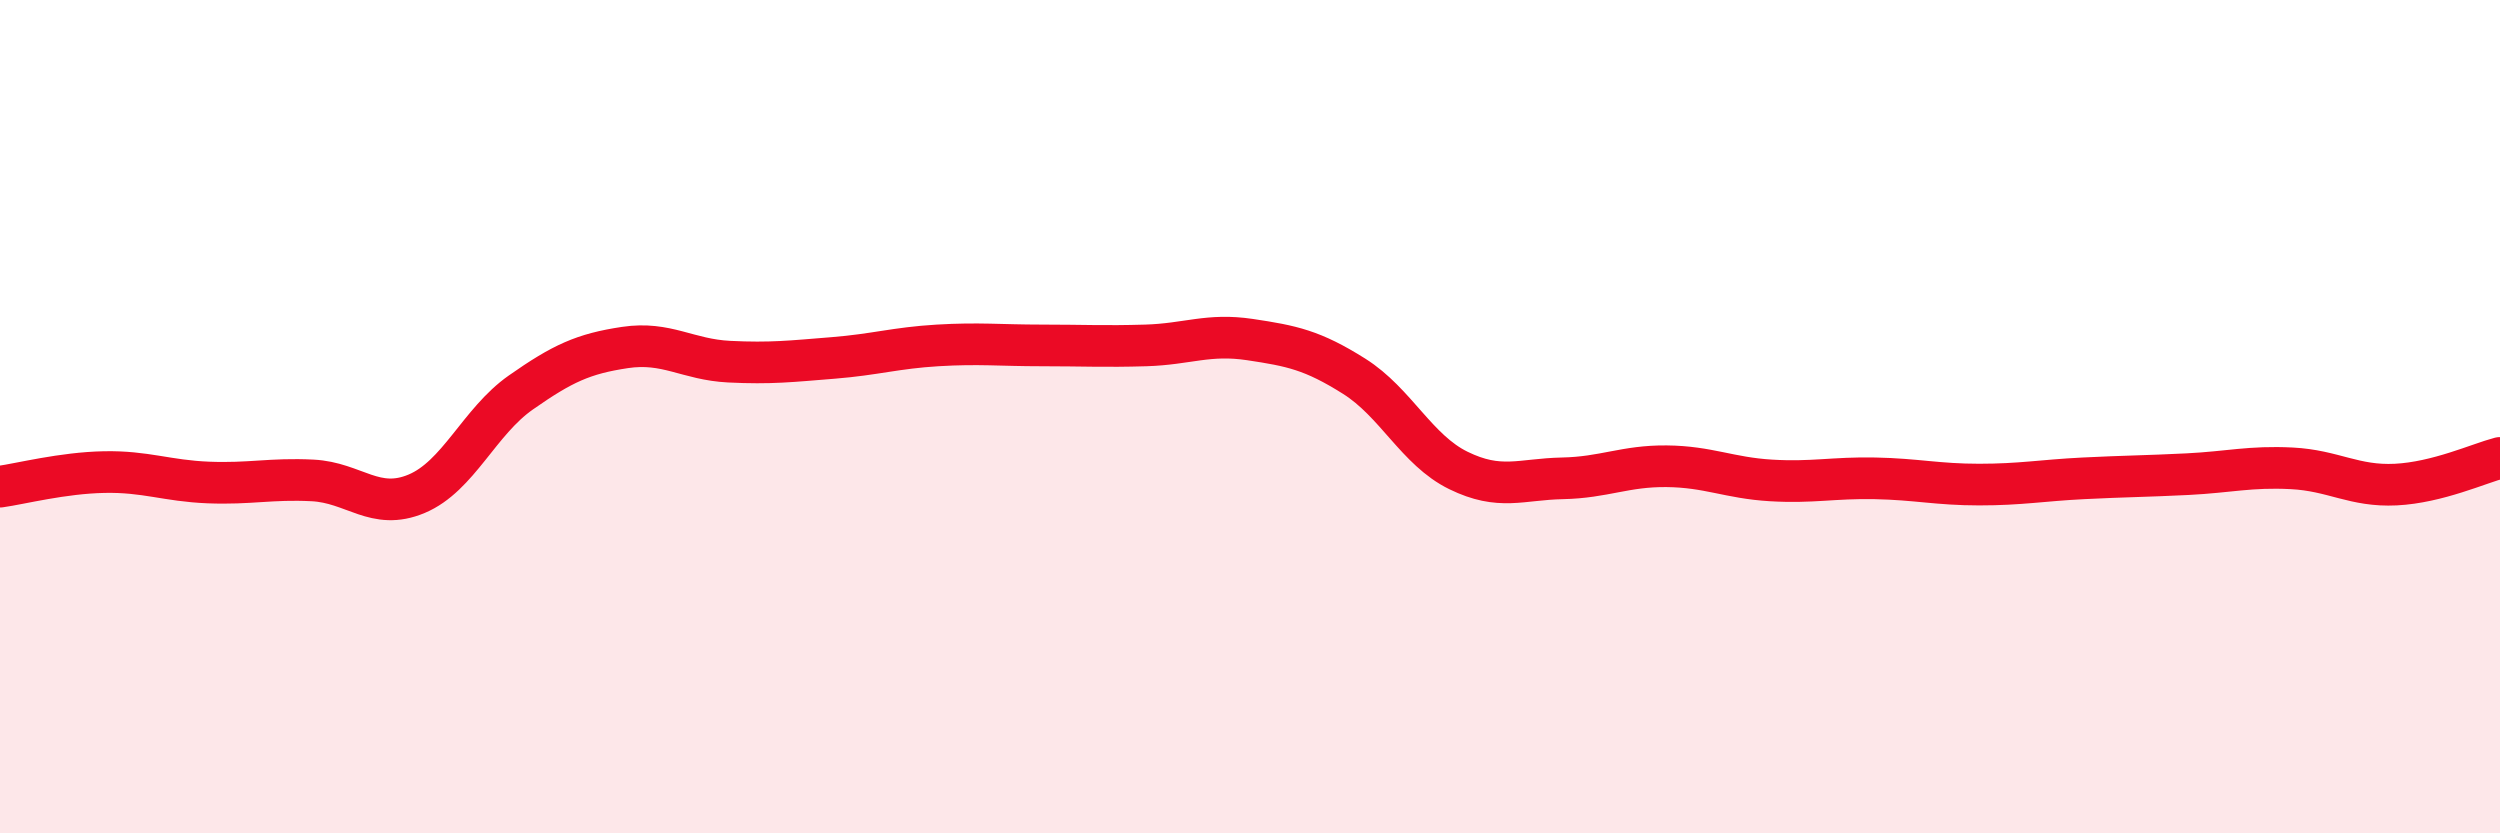
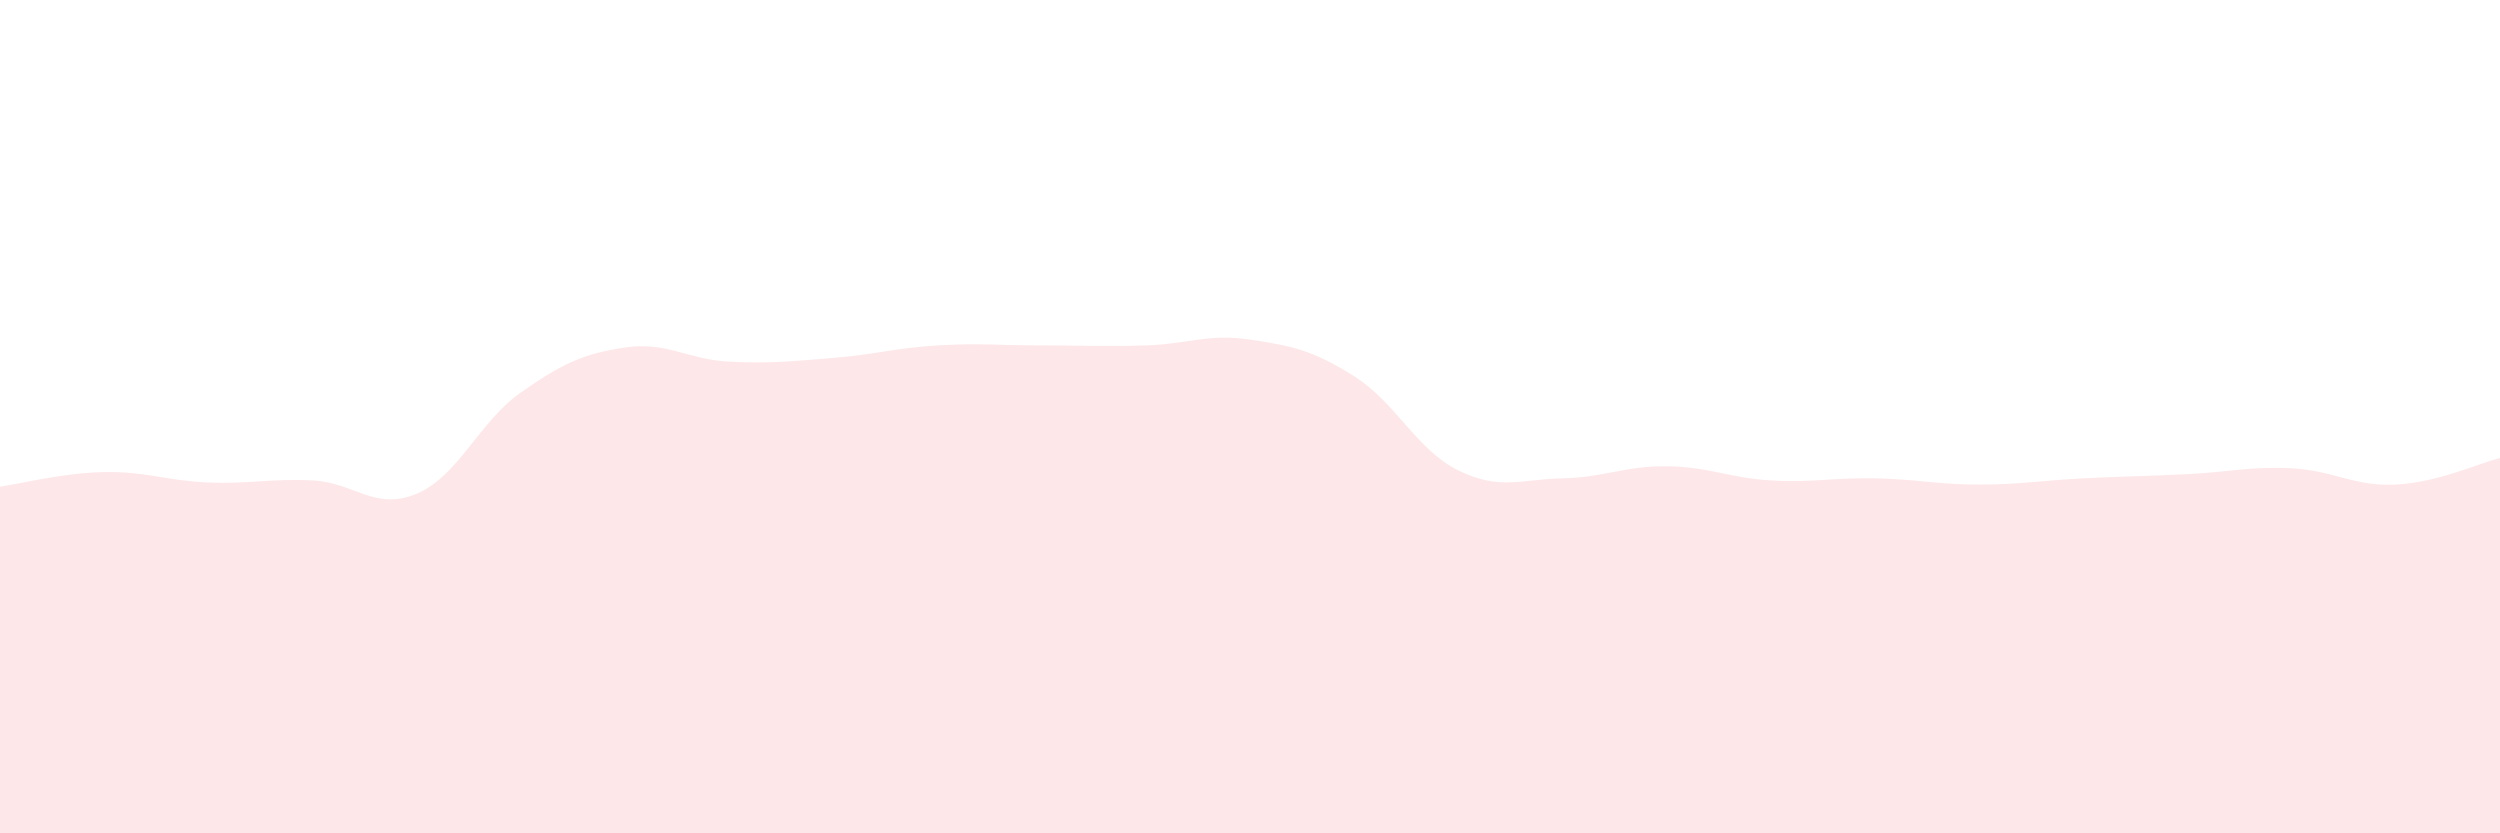
<svg xmlns="http://www.w3.org/2000/svg" width="60" height="20" viewBox="0 0 60 20">
  <path d="M 0,11.68 C 0.5,11.61 1.5,11.35 2.5,11.33 C 3.5,11.31 4,11.54 5,11.58 C 6,11.62 6.5,11.48 7.5,11.53 C 8.5,11.58 9,12.27 10,11.85 C 11,11.43 11.5,10.12 12.5,9.42 C 13.5,8.72 14,8.49 15,8.34 C 16,8.19 16.5,8.63 17.5,8.68 C 18.5,8.73 19,8.67 20,8.59 C 21,8.51 21.5,8.35 22.5,8.29 C 23.5,8.23 24,8.29 25,8.29 C 26,8.29 26.5,8.32 27.5,8.29 C 28.5,8.26 29,8 30,8.15 C 31,8.3 31.5,8.4 32.5,9.03 C 33.5,9.66 34,10.8 35,11.29 C 36,11.78 36.5,11.5 37.5,11.48 C 38.5,11.46 39,11.18 40,11.19 C 41,11.2 41.5,11.47 42.5,11.53 C 43.5,11.59 44,11.46 45,11.48 C 46,11.5 46.5,11.63 47.5,11.63 C 48.5,11.63 49,11.53 50,11.48 C 51,11.43 51.5,11.43 52.5,11.38 C 53.5,11.33 54,11.19 55,11.24 C 56,11.29 56.5,11.68 57.5,11.63 C 58.5,11.58 59.5,11.12 60,10.99L60 20L0 20Z" fill="#EB0A25" opacity="0.1" stroke-linecap="round" stroke-linejoin="round" />
-   <path d="M 0,11.68 C 0.5,11.61 1.5,11.35 2.5,11.33 C 3.5,11.31 4,11.54 5,11.58 C 6,11.62 6.5,11.48 7.5,11.53 C 8.5,11.58 9,12.27 10,11.85 C 11,11.43 11.5,10.12 12.5,9.42 C 13.5,8.72 14,8.49 15,8.34 C 16,8.19 16.5,8.63 17.5,8.68 C 18.5,8.73 19,8.67 20,8.59 C 21,8.51 21.5,8.35 22.5,8.29 C 23.5,8.23 24,8.29 25,8.29 C 26,8.29 26.5,8.32 27.5,8.29 C 28.5,8.26 29,8 30,8.15 C 31,8.3 31.5,8.4 32.5,9.03 C 33.5,9.66 34,10.8 35,11.29 C 36,11.78 36.5,11.5 37.5,11.48 C 38.5,11.46 39,11.18 40,11.19 C 41,11.2 41.5,11.47 42.5,11.53 C 43.5,11.59 44,11.46 45,11.48 C 46,11.5 46.5,11.63 47.5,11.63 C 48.5,11.63 49,11.53 50,11.48 C 51,11.43 51.5,11.43 52.5,11.38 C 53.5,11.33 54,11.19 55,11.24 C 56,11.29 56.5,11.68 57.5,11.63 C 58.5,11.58 59.5,11.12 60,10.99" stroke="#EB0A25" stroke-width="1" fill="none" stroke-linecap="round" stroke-linejoin="round" />
</svg>